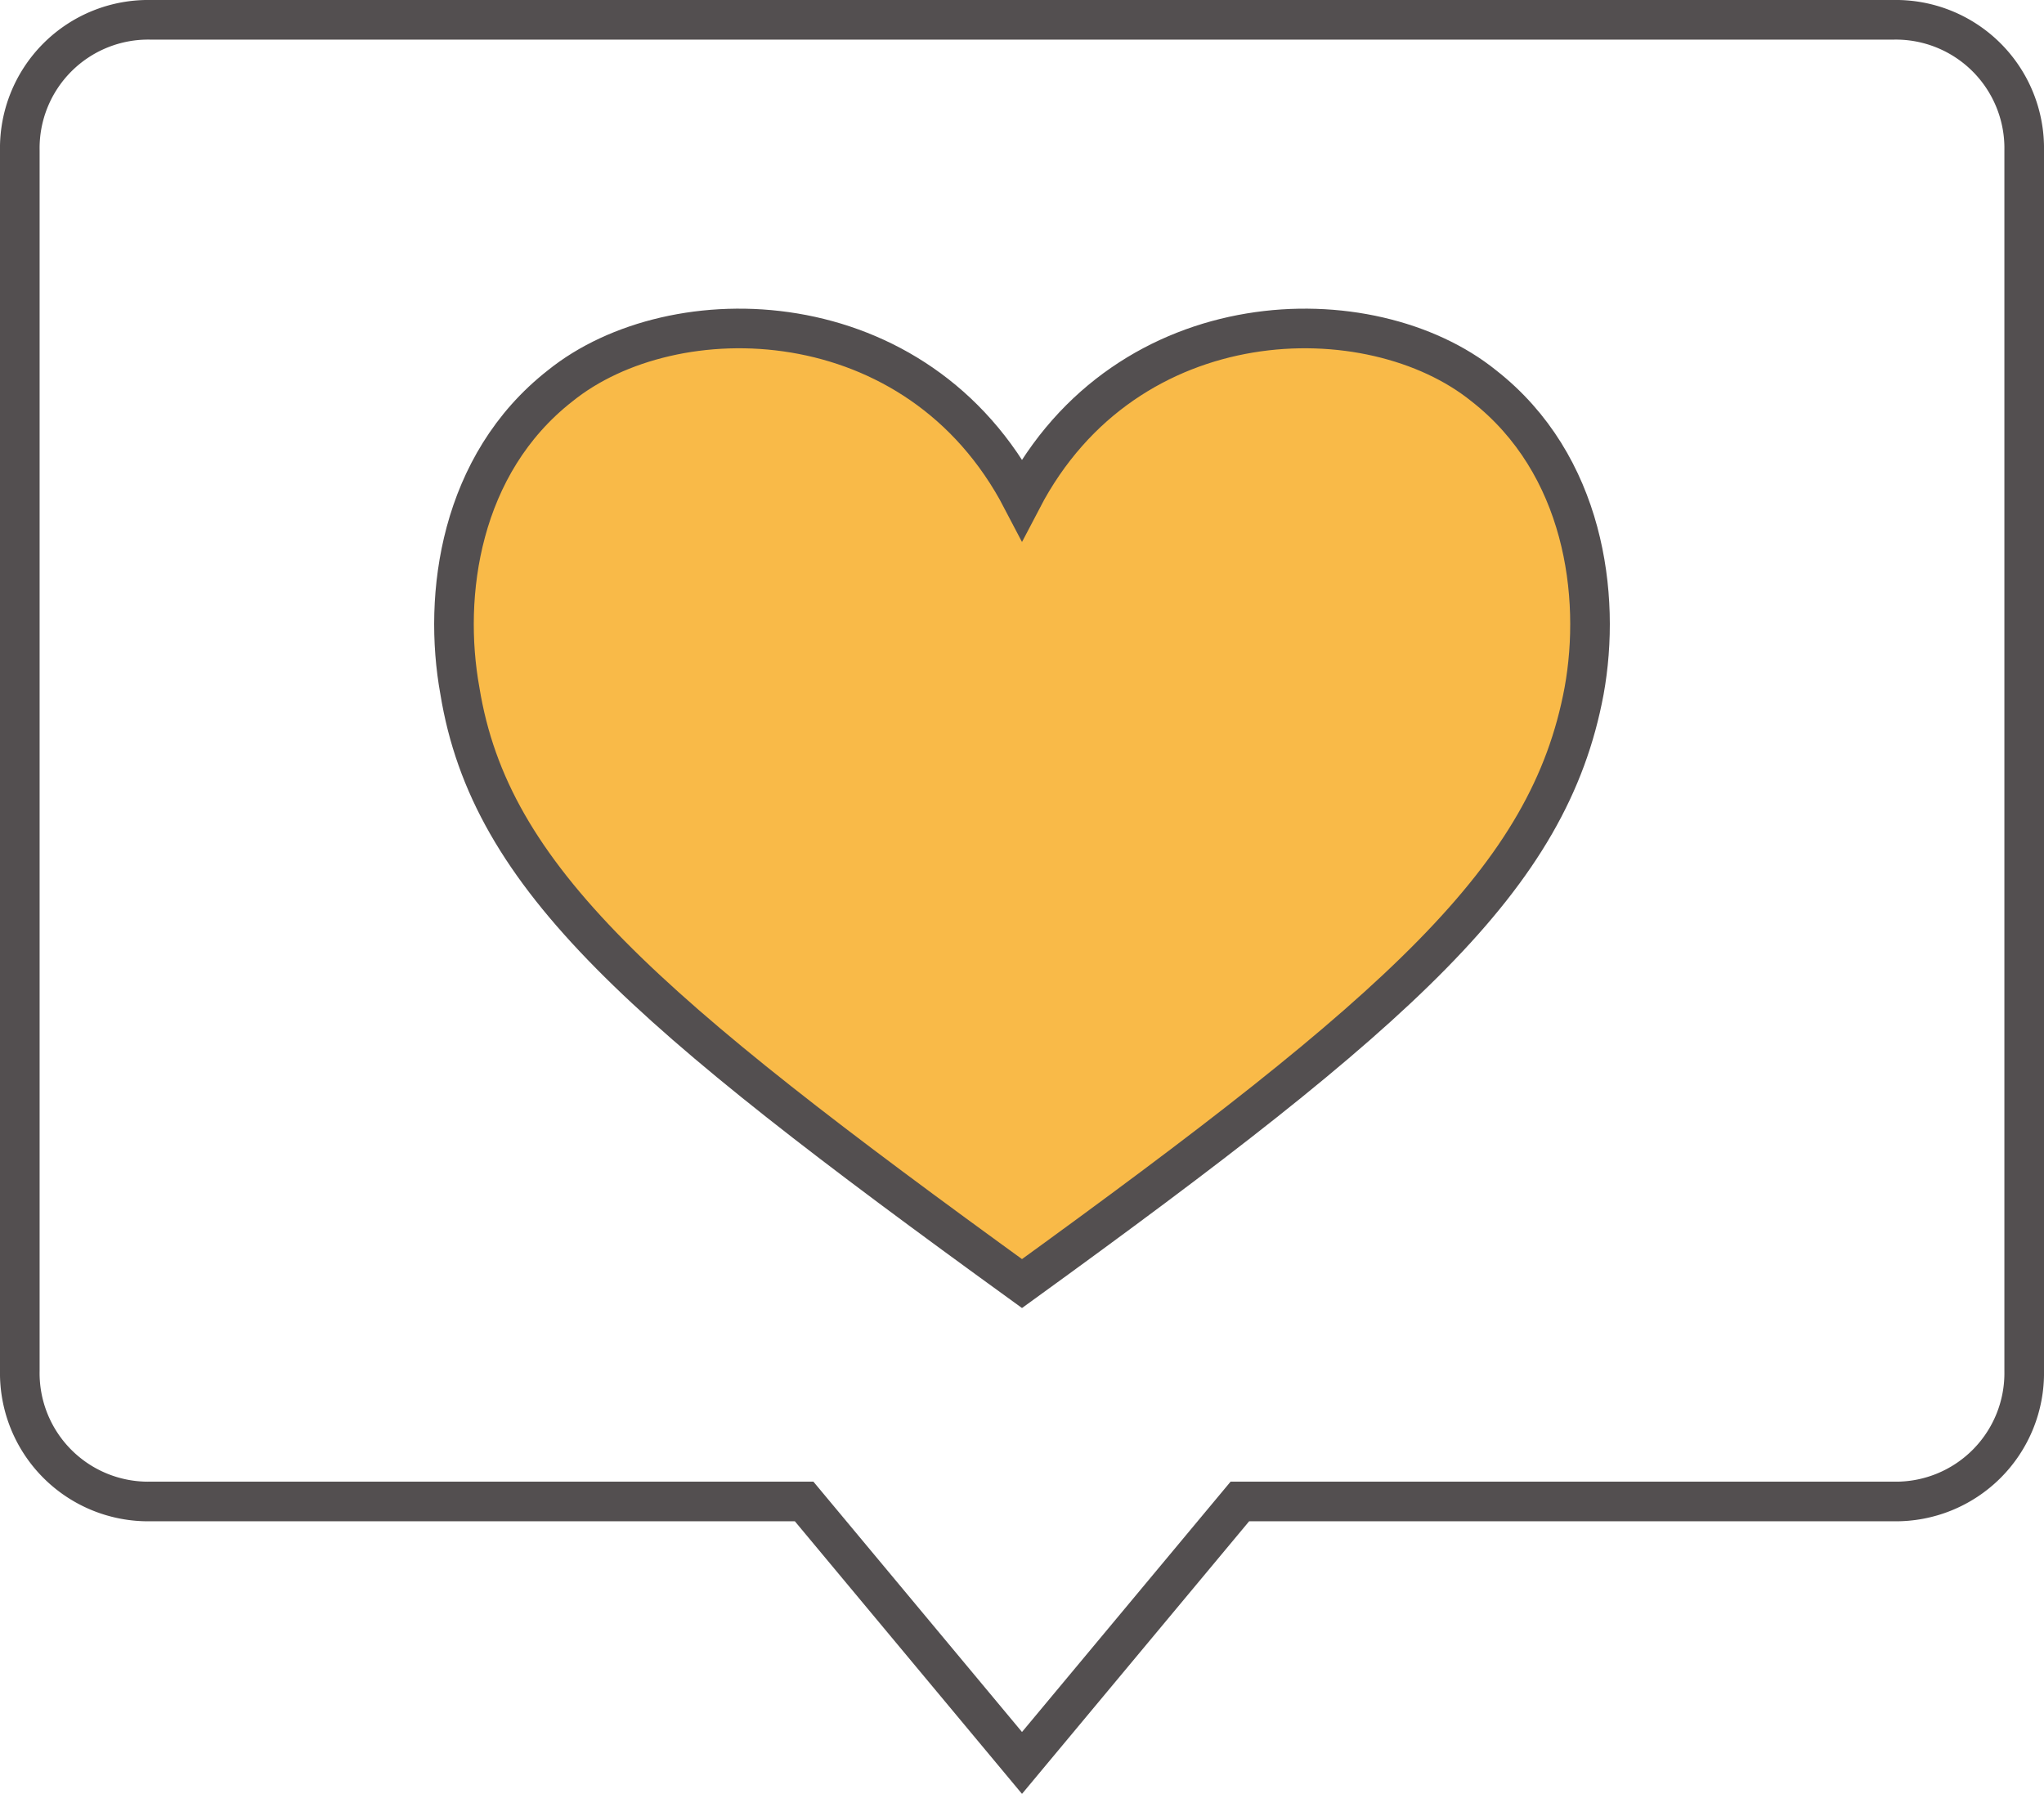
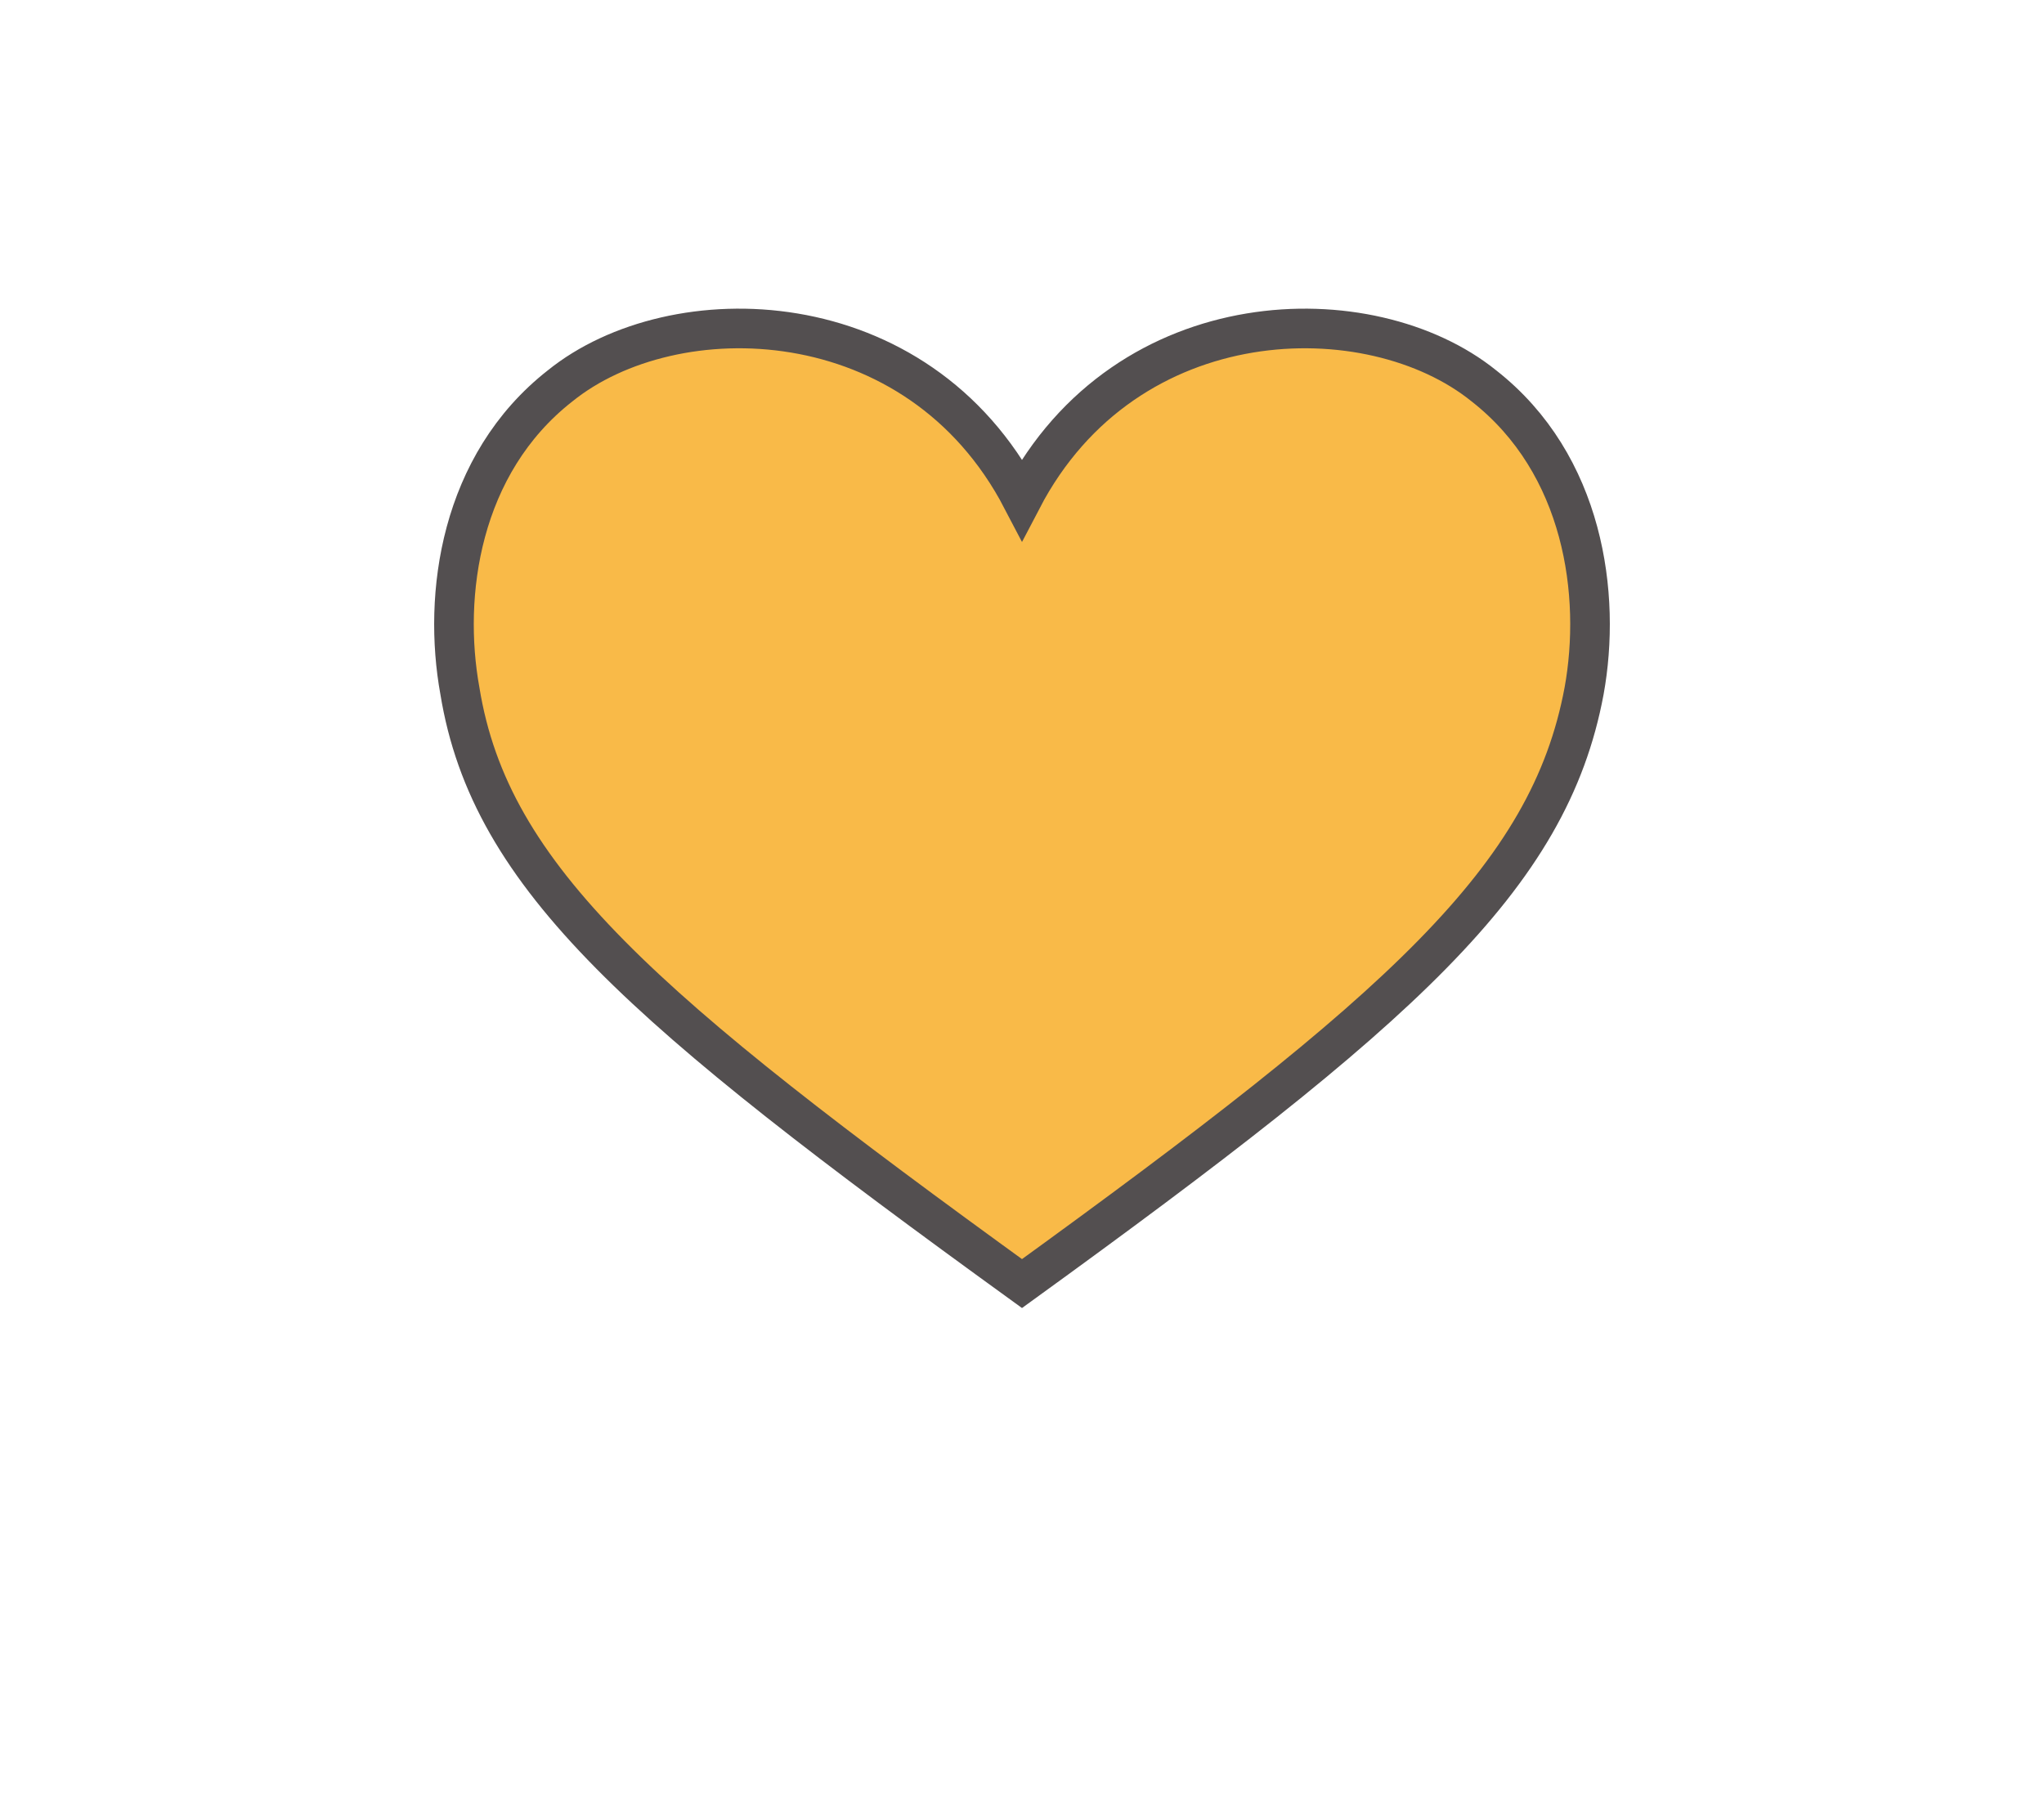
<svg xmlns="http://www.w3.org/2000/svg" width="103.2" height="90.562" viewBox="0 0 103.2 90.562">
  <defs>
    <style>.a{fill:none;}.a,.b{stroke:#534f50;stroke-miterlimit:10;stroke-width:2px;}.b{fill:#f9ba48;}</style>
  </defs>
-   <path class="a" d="M95.6,75.8h-33L51.6,89l-11-13.2H7.6A6.482,6.482,0,0,1,1,69.2V7.6A6.482,6.482,0,0,1,7.6,1h88a6.482,6.482,0,0,1,6.6,6.6V69.2A6.482,6.482,0,0,1,95.6,75.8Z" transform="translate(0 0)" />
  <path class="b" d="M39.643,16.7c-5.28-10.12-17.6-10.34-23.32-5.72-5.06,3.96-5.94,10.56-5.06,15.4,1.54,9.46,9.24,16.06,28.38,29.92,19.14-13.86,26.62-20.46,28.38-29.92.88-4.84,0-11.44-5.06-15.4C57.243,6.36,44.923,6.58,39.643,16.7Z" transform="translate(11.957 8.5)" />
</svg>